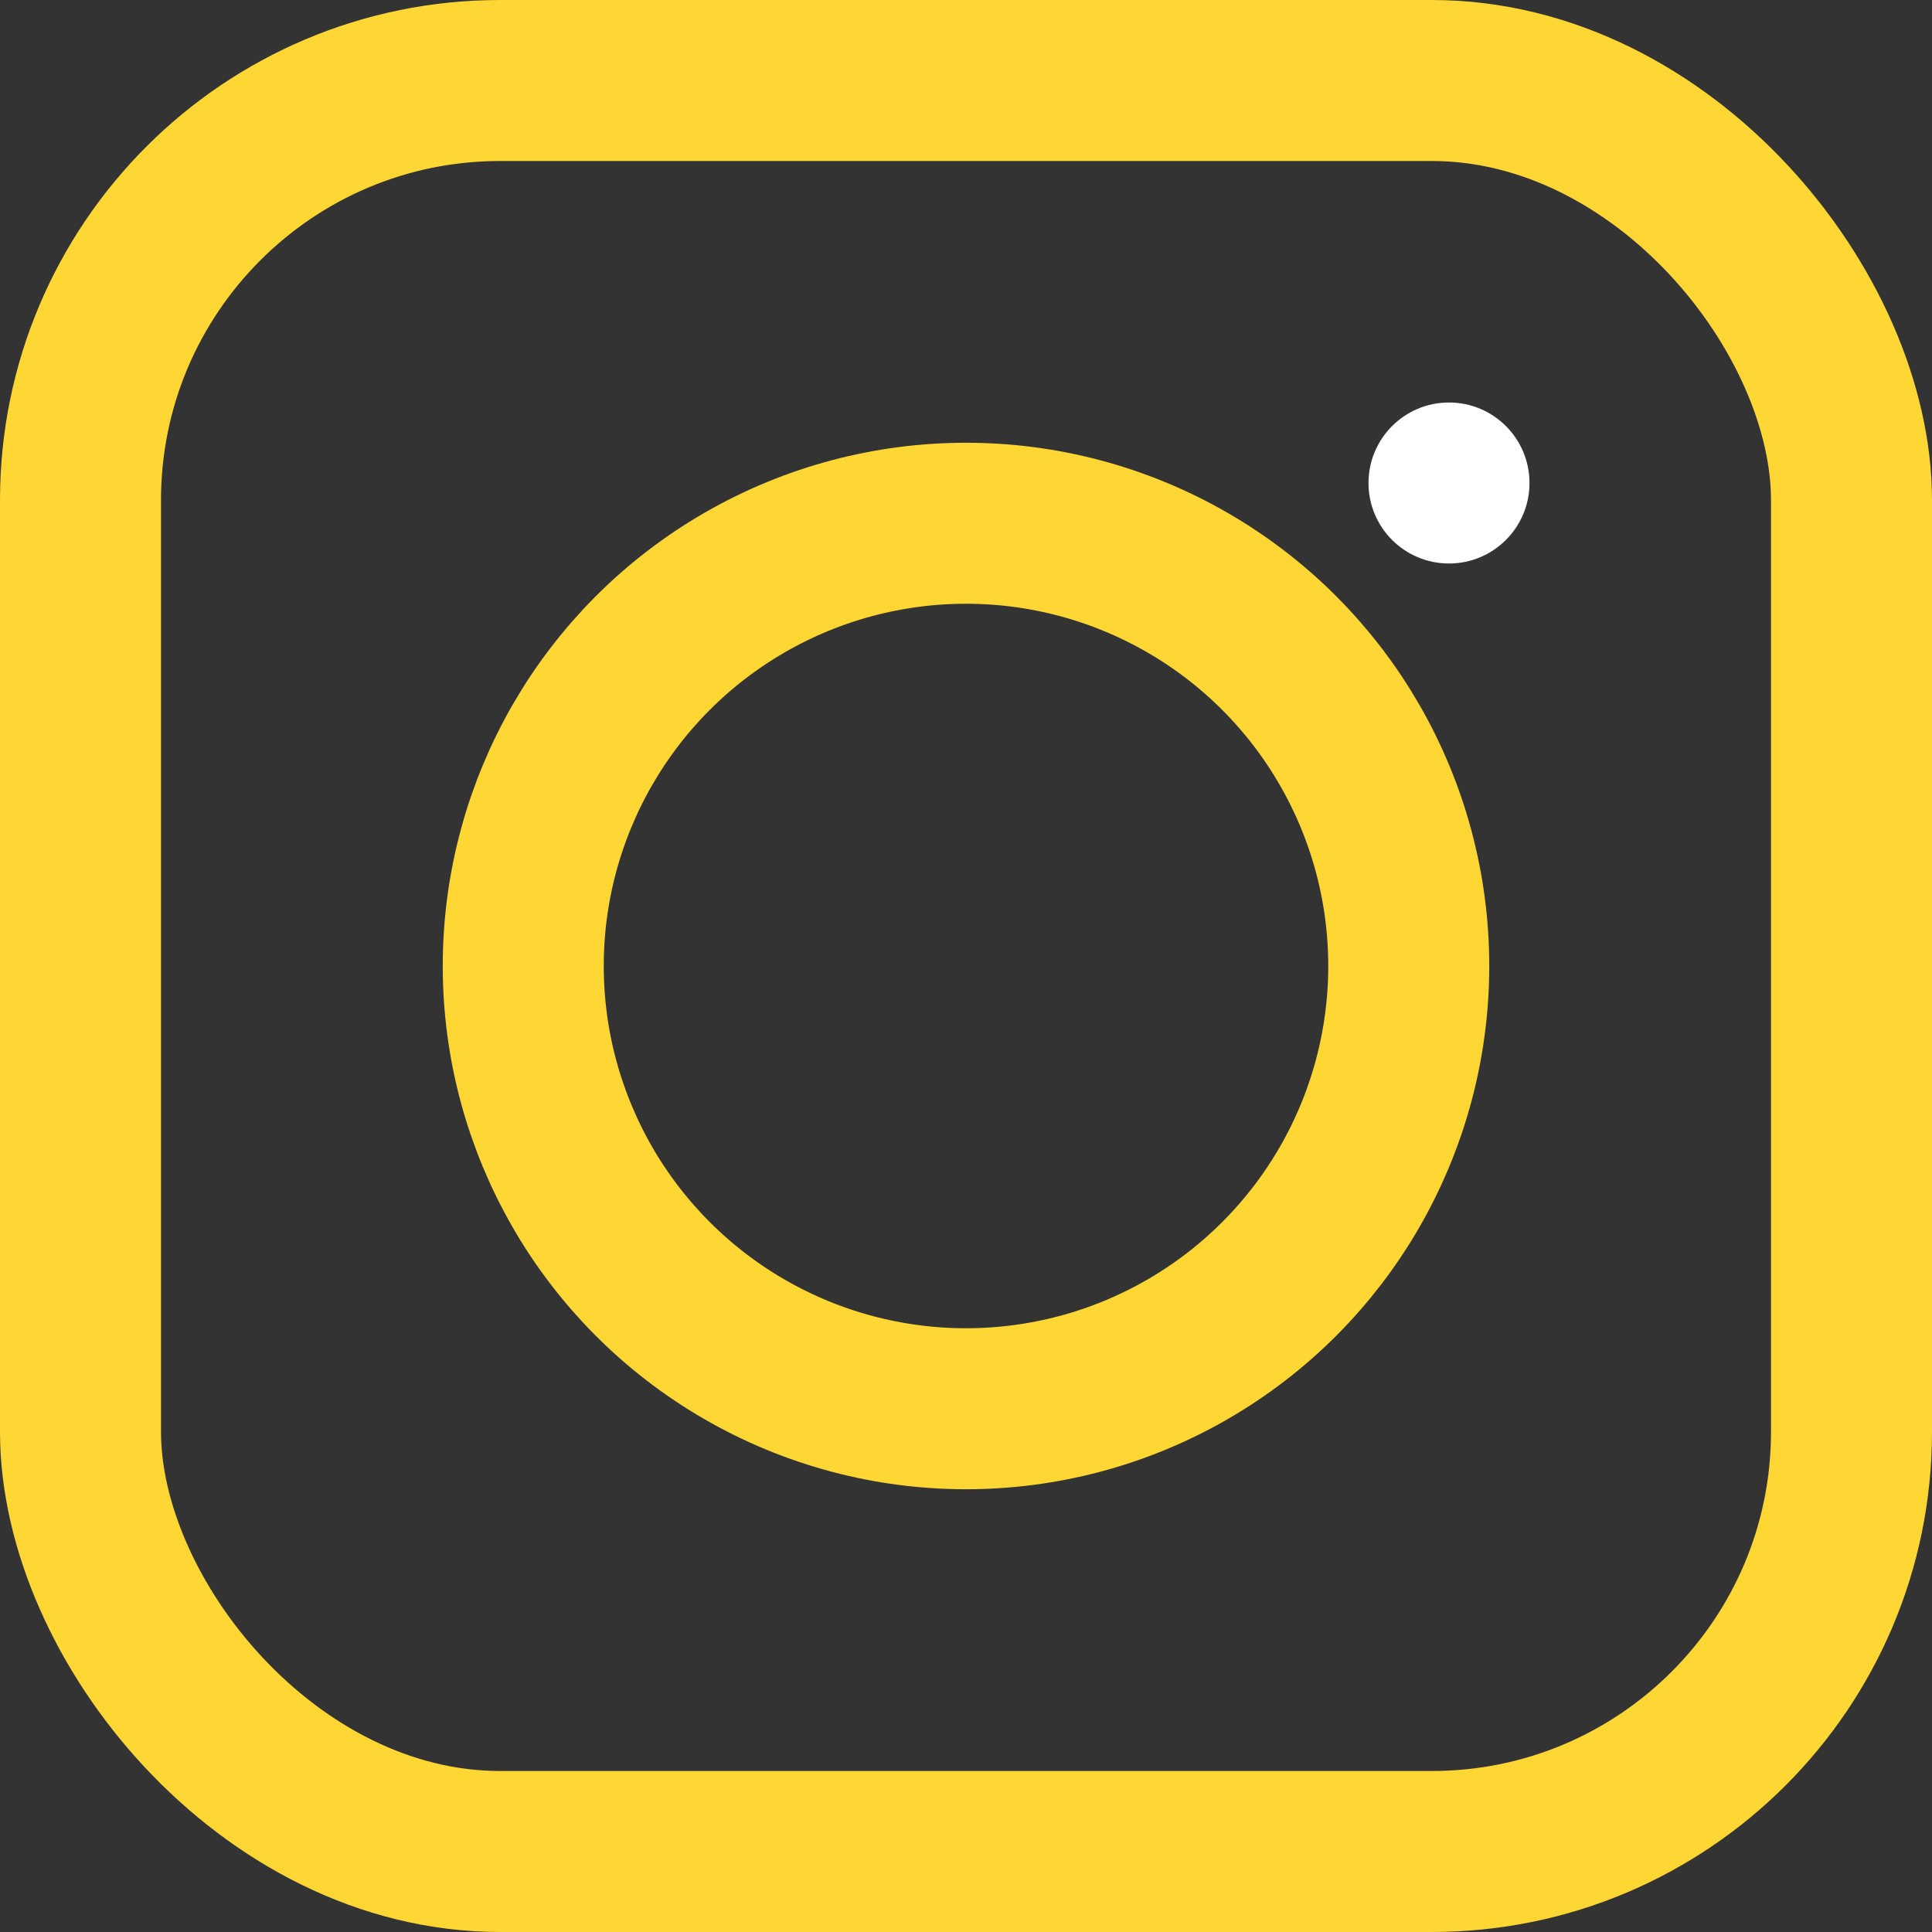
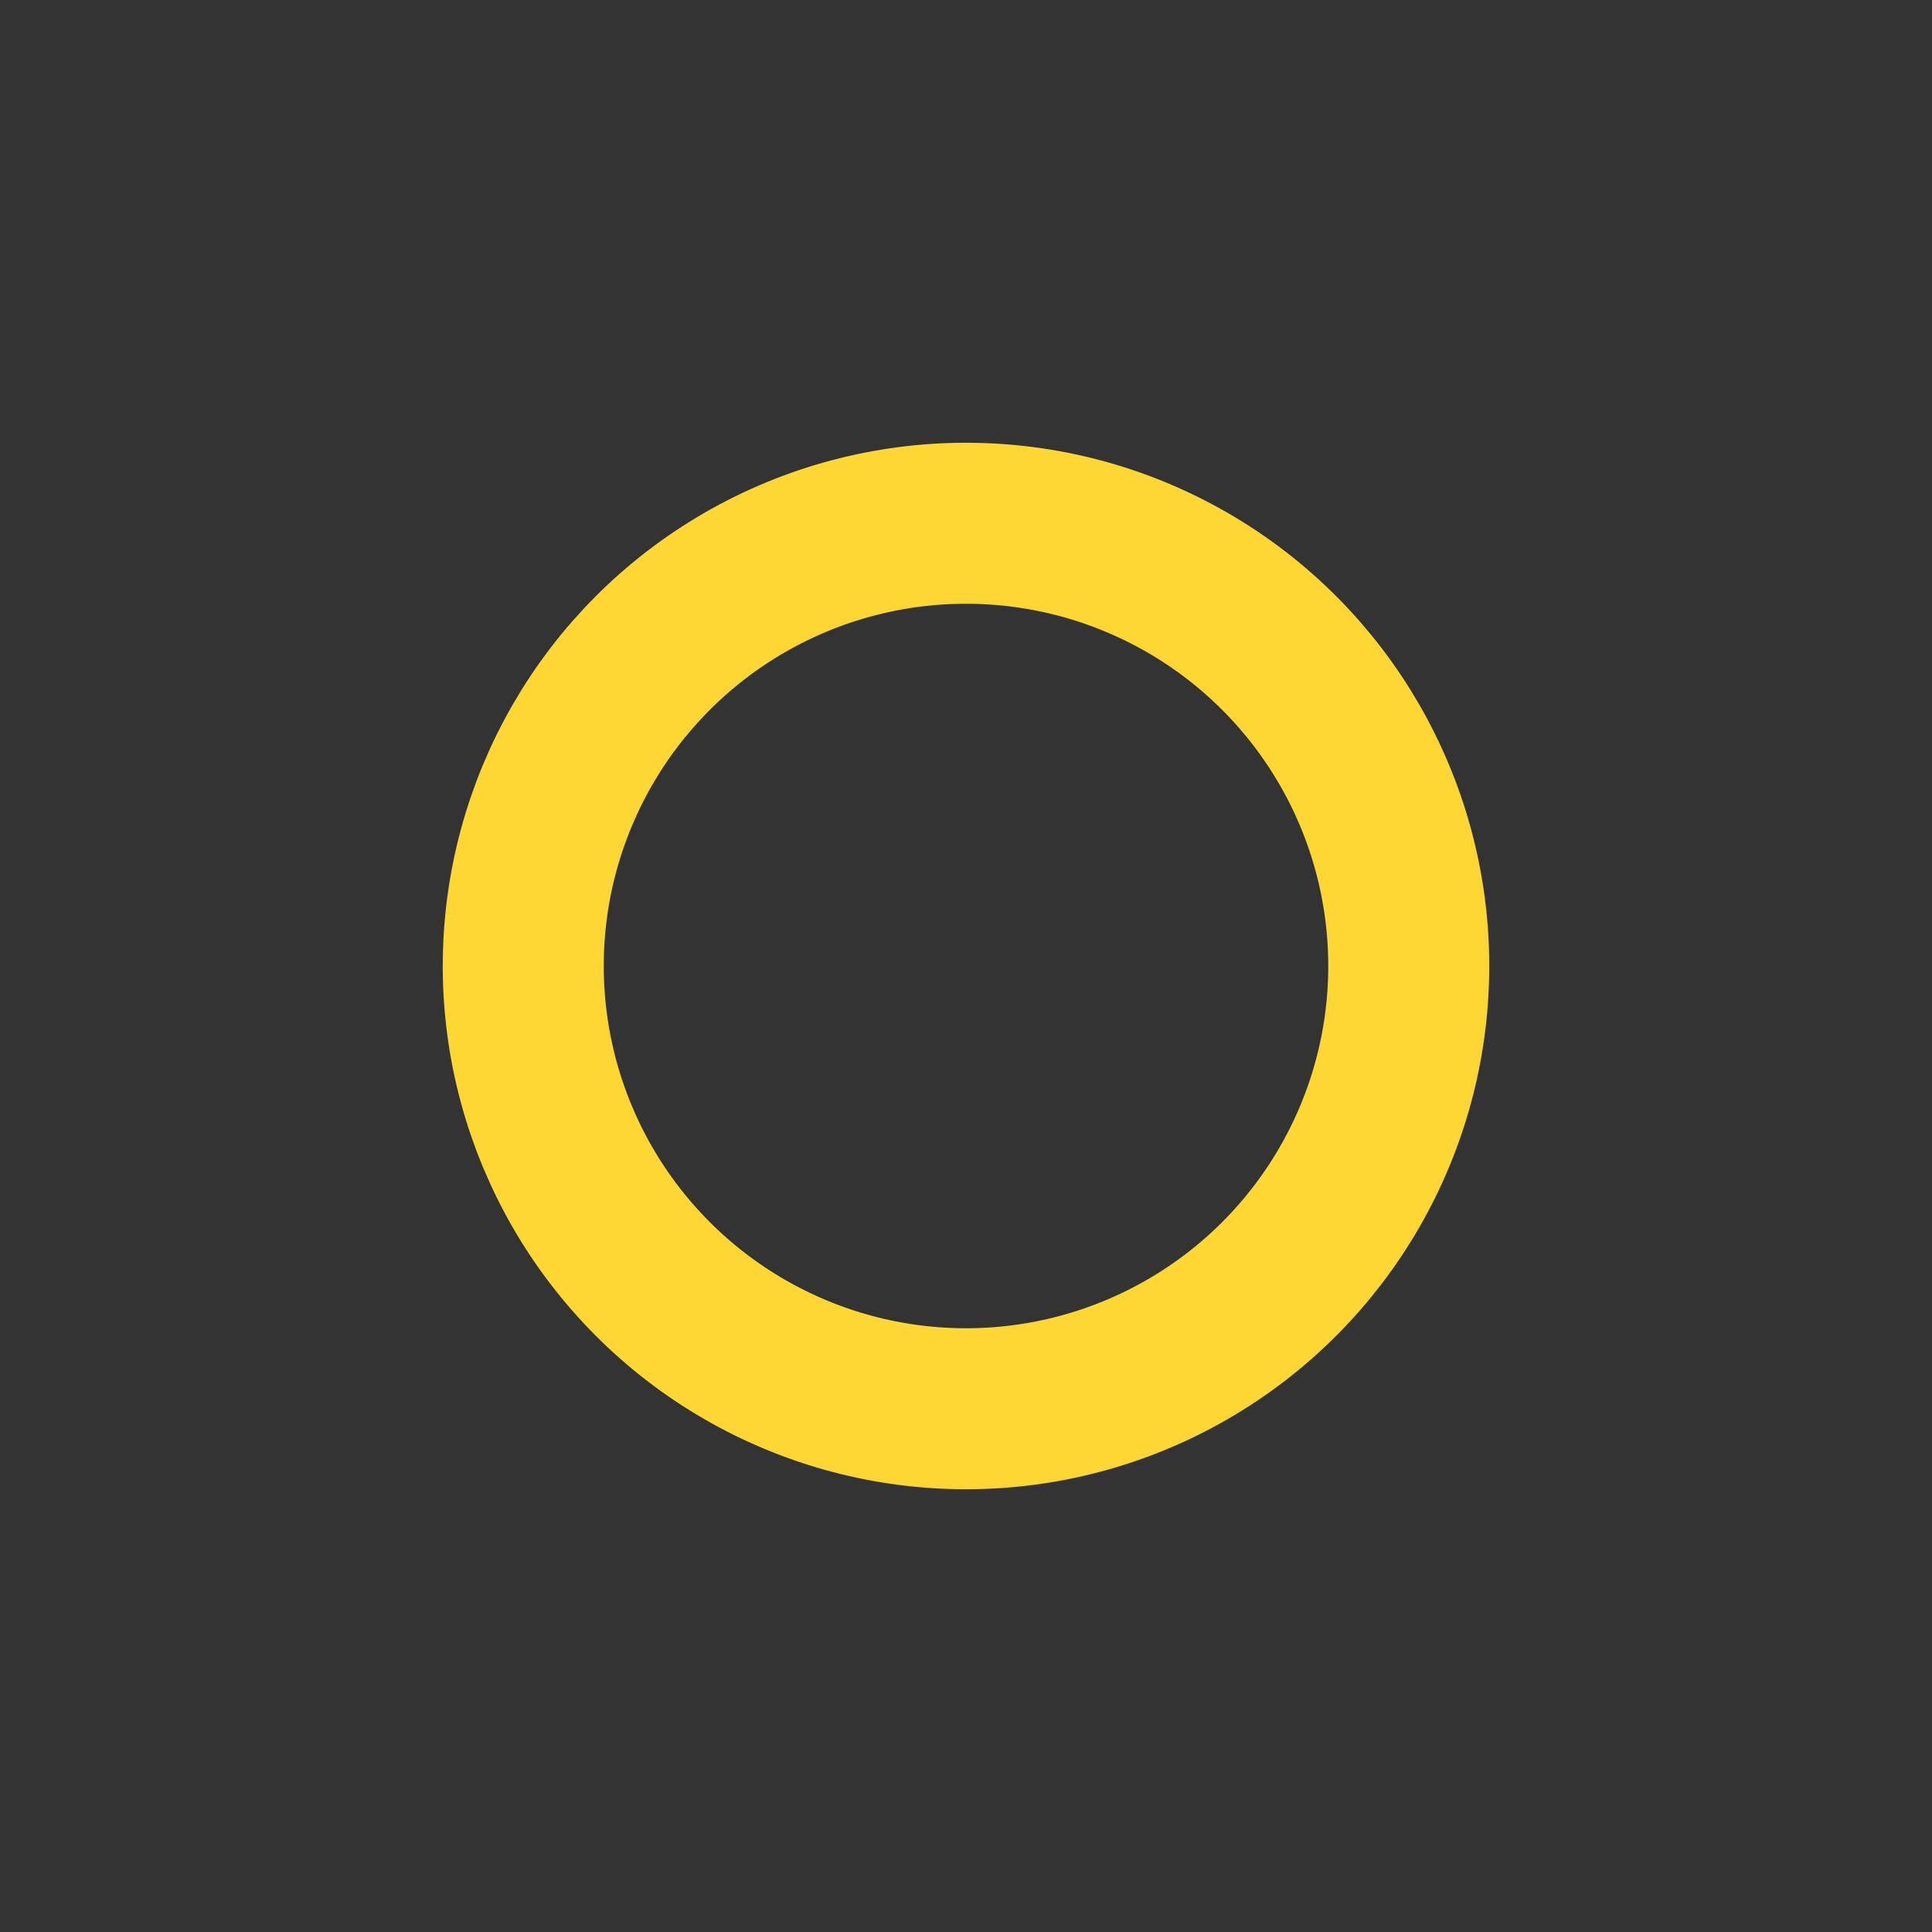
<svg xmlns="http://www.w3.org/2000/svg" width="24" height="24" viewBox="0 0 24 24">
  <rect x="0" y="0" width="24" height="24" fill="#333333" stroke="none" />
  <g id="Instagram_icon_Hover_State_" data-name="Instagram icon (Hover State)" transform="translate(2 2)">
    <g id="Ellipse_118" data-name="Ellipse 118" transform="translate(5.5 5.5)" fill="none" stroke="#fed735" stroke-miterlimit="10" stroke-width="2">
-       <circle cx="4.5" cy="4.5" r="4.5" stroke="none" />
      <circle cx="4.5" cy="4.5" r="5.5" fill="none" />
    </g>
-     <circle id="Ellipse_119" data-name="Ellipse 119" cx="1" cy="1" r="1" transform="translate(15 3)" fill="#fff" />
    <g id="Rectangle_70" data-name="Rectangle 70" fill="none" stroke="#fed735" stroke-width="2">
      <rect width="20" height="20" rx="4.213" stroke="none" />
-       <rect x="-1" y="-1" width="22" height="22" rx="5.213" fill="none" />
    </g>
  </g>
</svg>